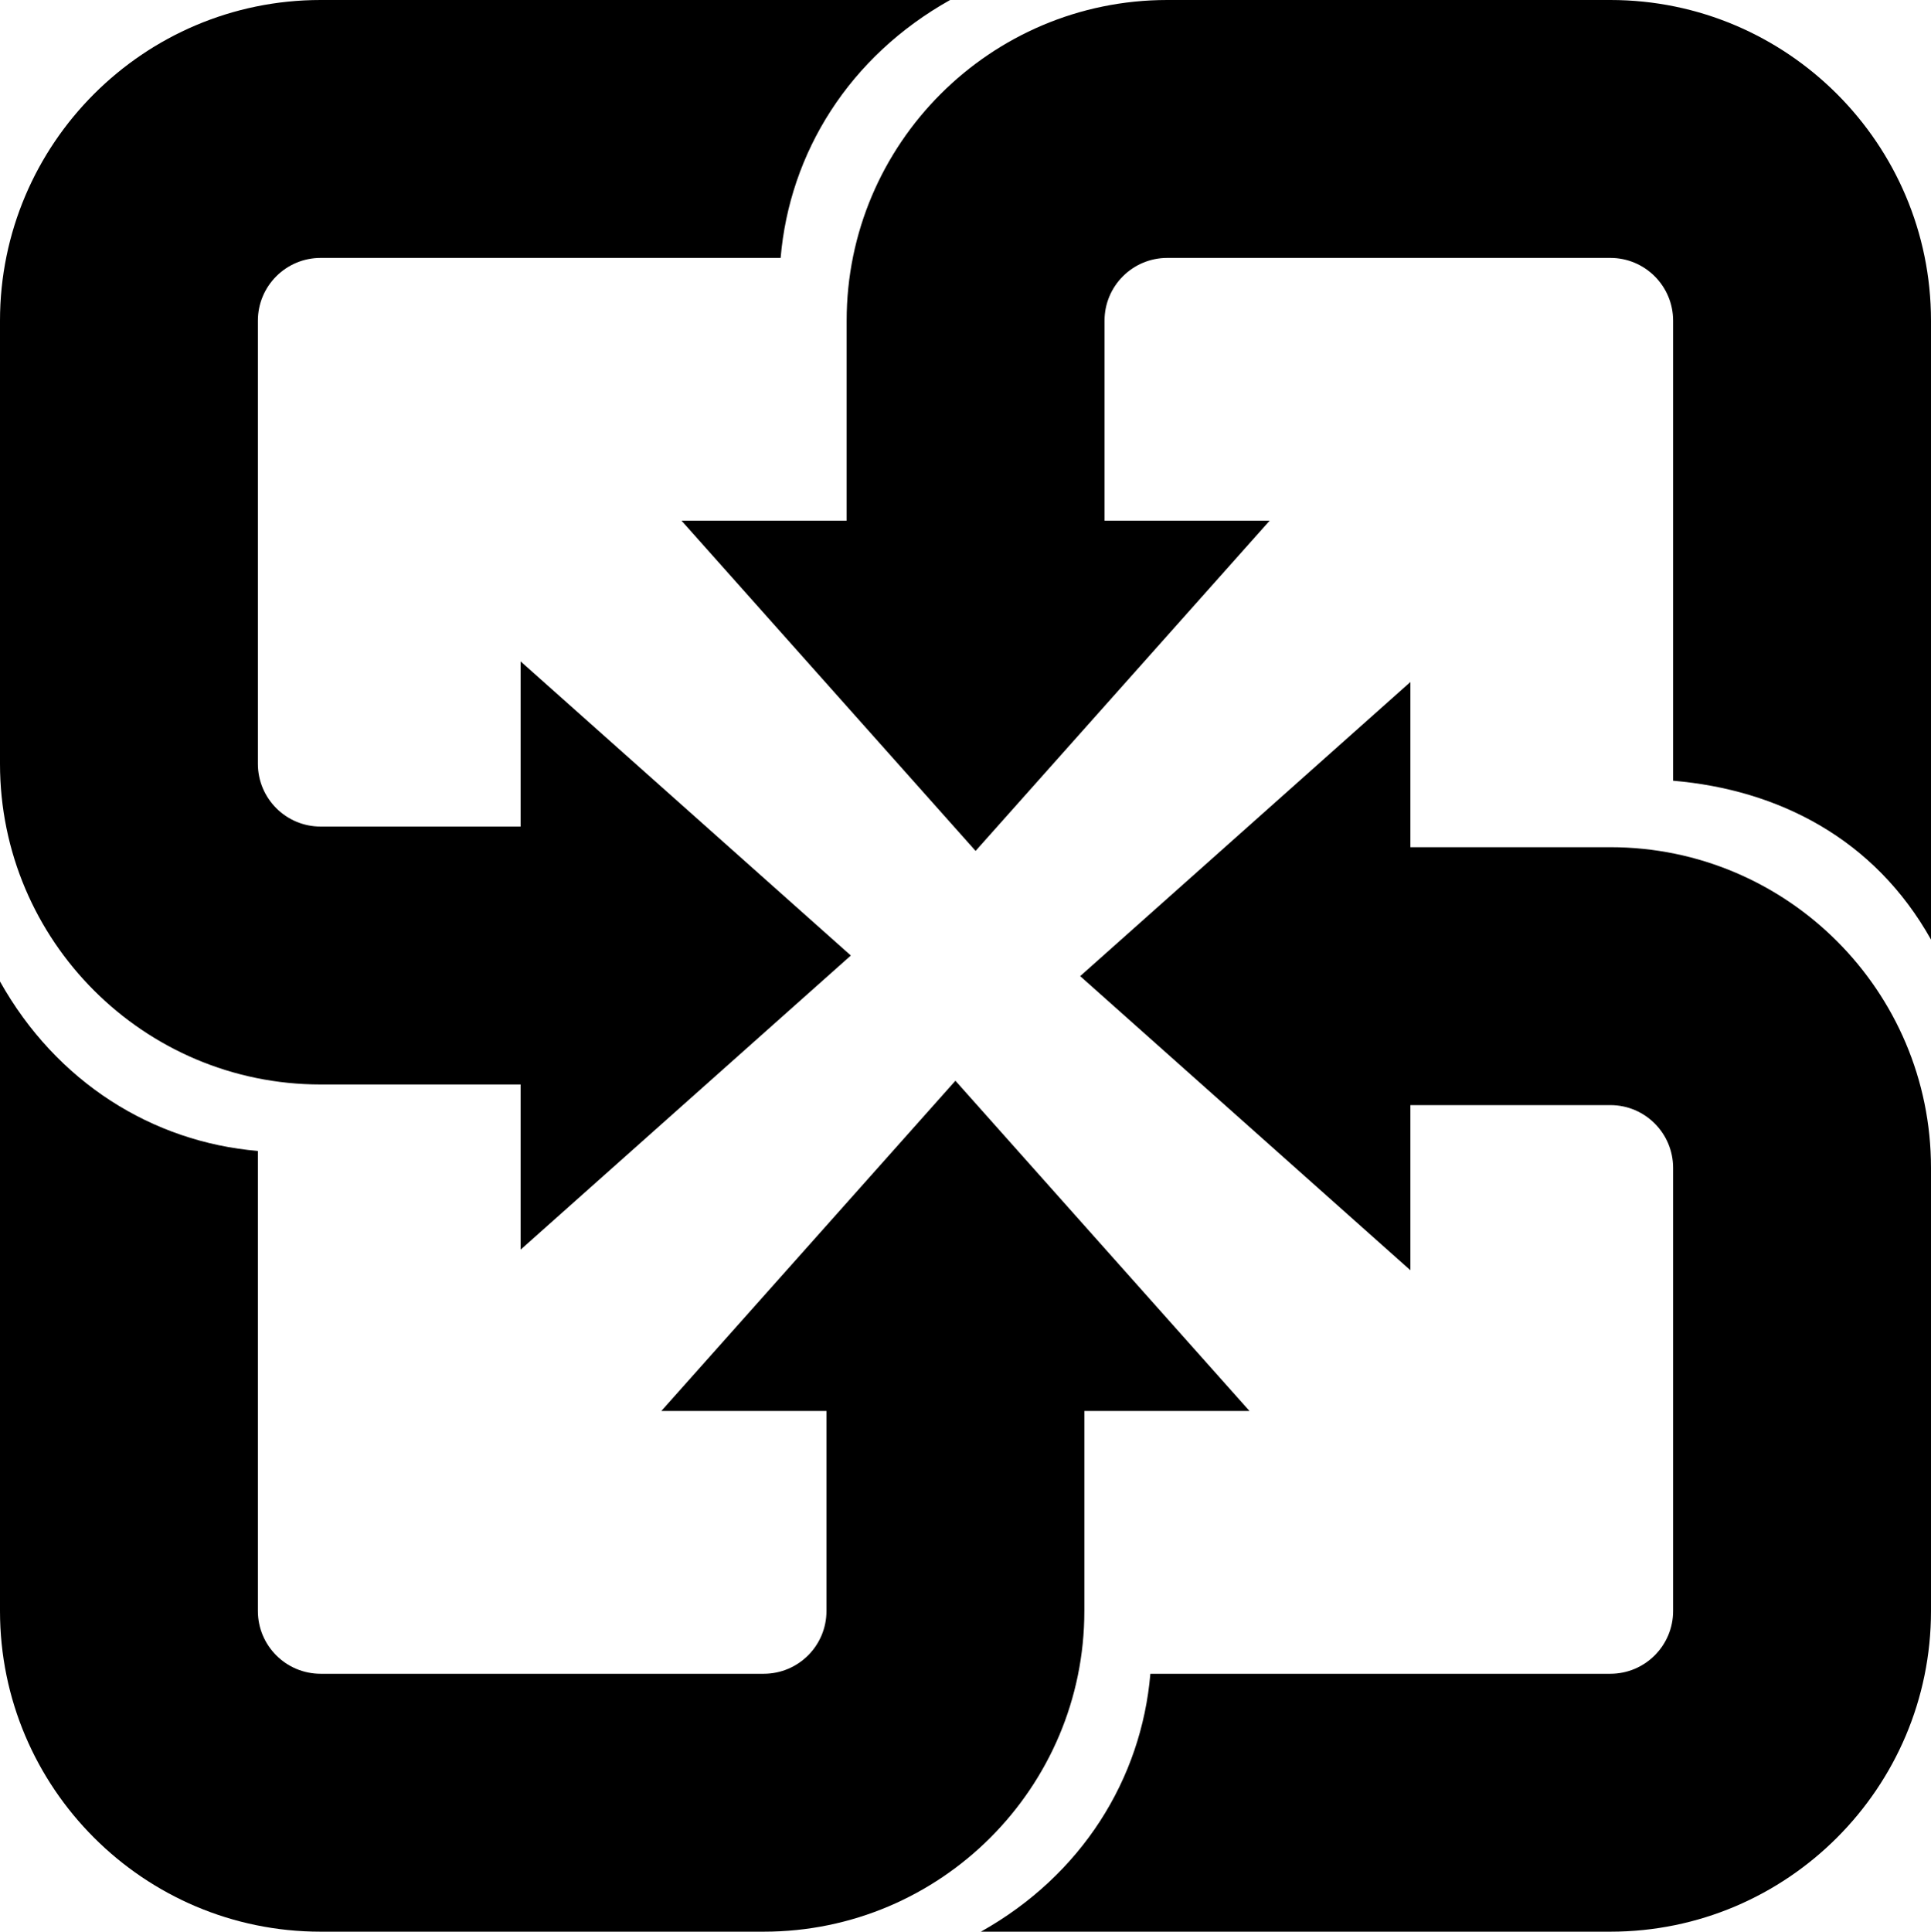
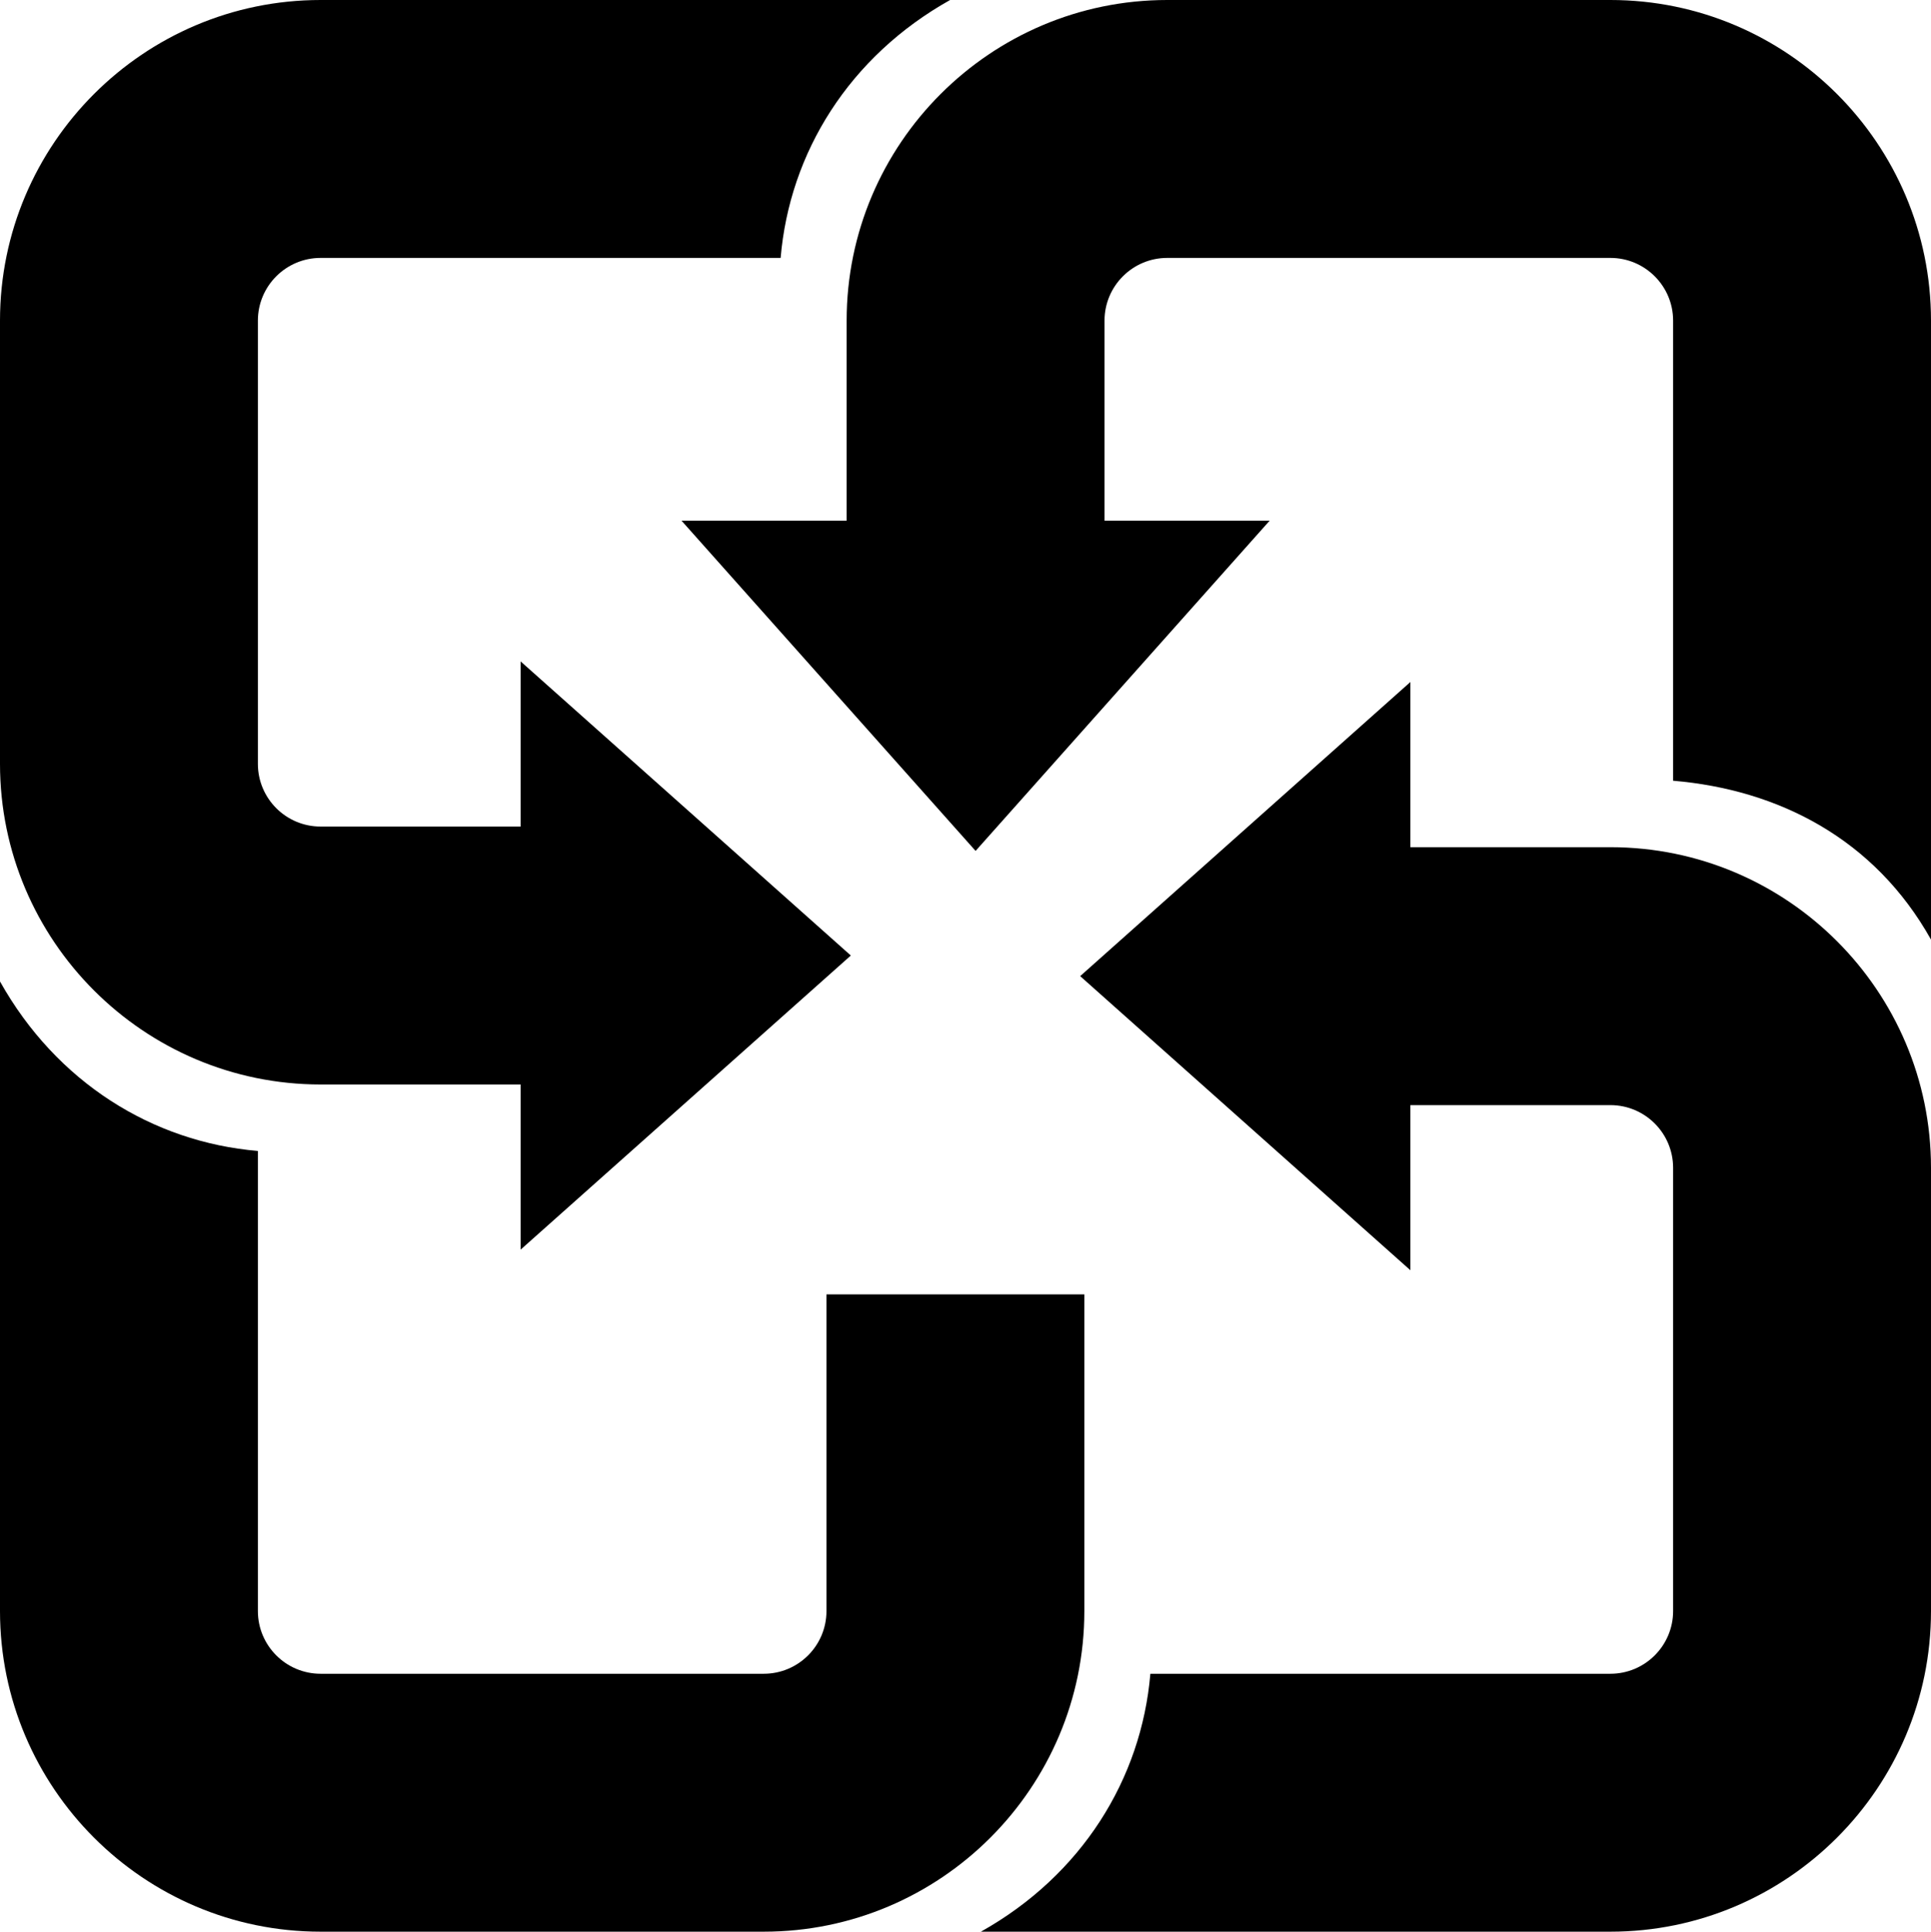
<svg xmlns="http://www.w3.org/2000/svg" id="Ebene_2" data-name="Ebene 2" viewBox="0 0 726.31 726.48">
  <defs>
    <style>
      .cls-1 {
        stroke-width: 0px;
      }
    </style>
  </defs>
  <g>
    <path class="cls-1" d="m357.36,0c-37.93,21.26-60.38,57.37-63.74,97H120.58c-13.01,0-23.58,10.58-23.58,23.58v166.7c0,13.01,10.57,23.58,23.58,23.58h119.09v97h-119.09C54.09,407.86,0,353.77,0,287.28V120.58C0,54.1,54.09,0,120.58,0h236.78Z" />
    <polygon class="cls-1" points="320.02 359.36 195.82 248.75 195.82 469.97 320.02 359.36" />
  </g>
  <g>
    <path class="cls-1" d="m726.31,353.36c-21.26-37.93-57.37-56.38-97-59.74V120.58c0-13.01-10.58-23.58-23.58-23.58h-166.7c-13.01,0-23.58,10.57-23.58,23.58v119.09h-97v-119.09C318.45,54.09,372.54,0,439.03,0h166.7c66.48,0,120.58,54.09,120.58,120.58v232.78Z" />
    <polygon class="cls-1" points="366.95 320.02 477.56 195.82 256.34 195.82 366.95 320.02" />
  </g>
  <g>
    <path class="cls-1" d="m0,369.12c21.26,37.93,57.37,60.38,97,63.74v173.04c0,13.01,10.58,23.58,23.58,23.58h166.7c13.01,0,23.58-10.57,23.58-23.58v-119.09h97v119.09c0,66.49-54.09,120.58-120.58,120.58H120.58c-66.48,0-120.58-54.09-120.58-120.58v-236.78Z" />
-     <polygon class="cls-1" points="359.36 406.45 248.75 530.65 469.97 530.65 359.36 406.45" />
  </g>
  <g>
    <path class="cls-1" d="m368.95,726.48c37.93-21.26,60.38-57.37,63.74-97h173.04c13.01,0,23.58-10.58,23.58-23.58v-166.7c0-13.01-10.57-23.58-23.58-23.58h-119.09v-97h119.09c66.49,0,120.58,54.09,120.58,120.58v166.7c0,66.48-54.09,120.58-120.58,120.58h-236.78Z" />
    <polygon class="cls-1" points="406.29 367.11 530.49 477.72 530.49 256.5 406.29 367.11" />
  </g>
</svg>